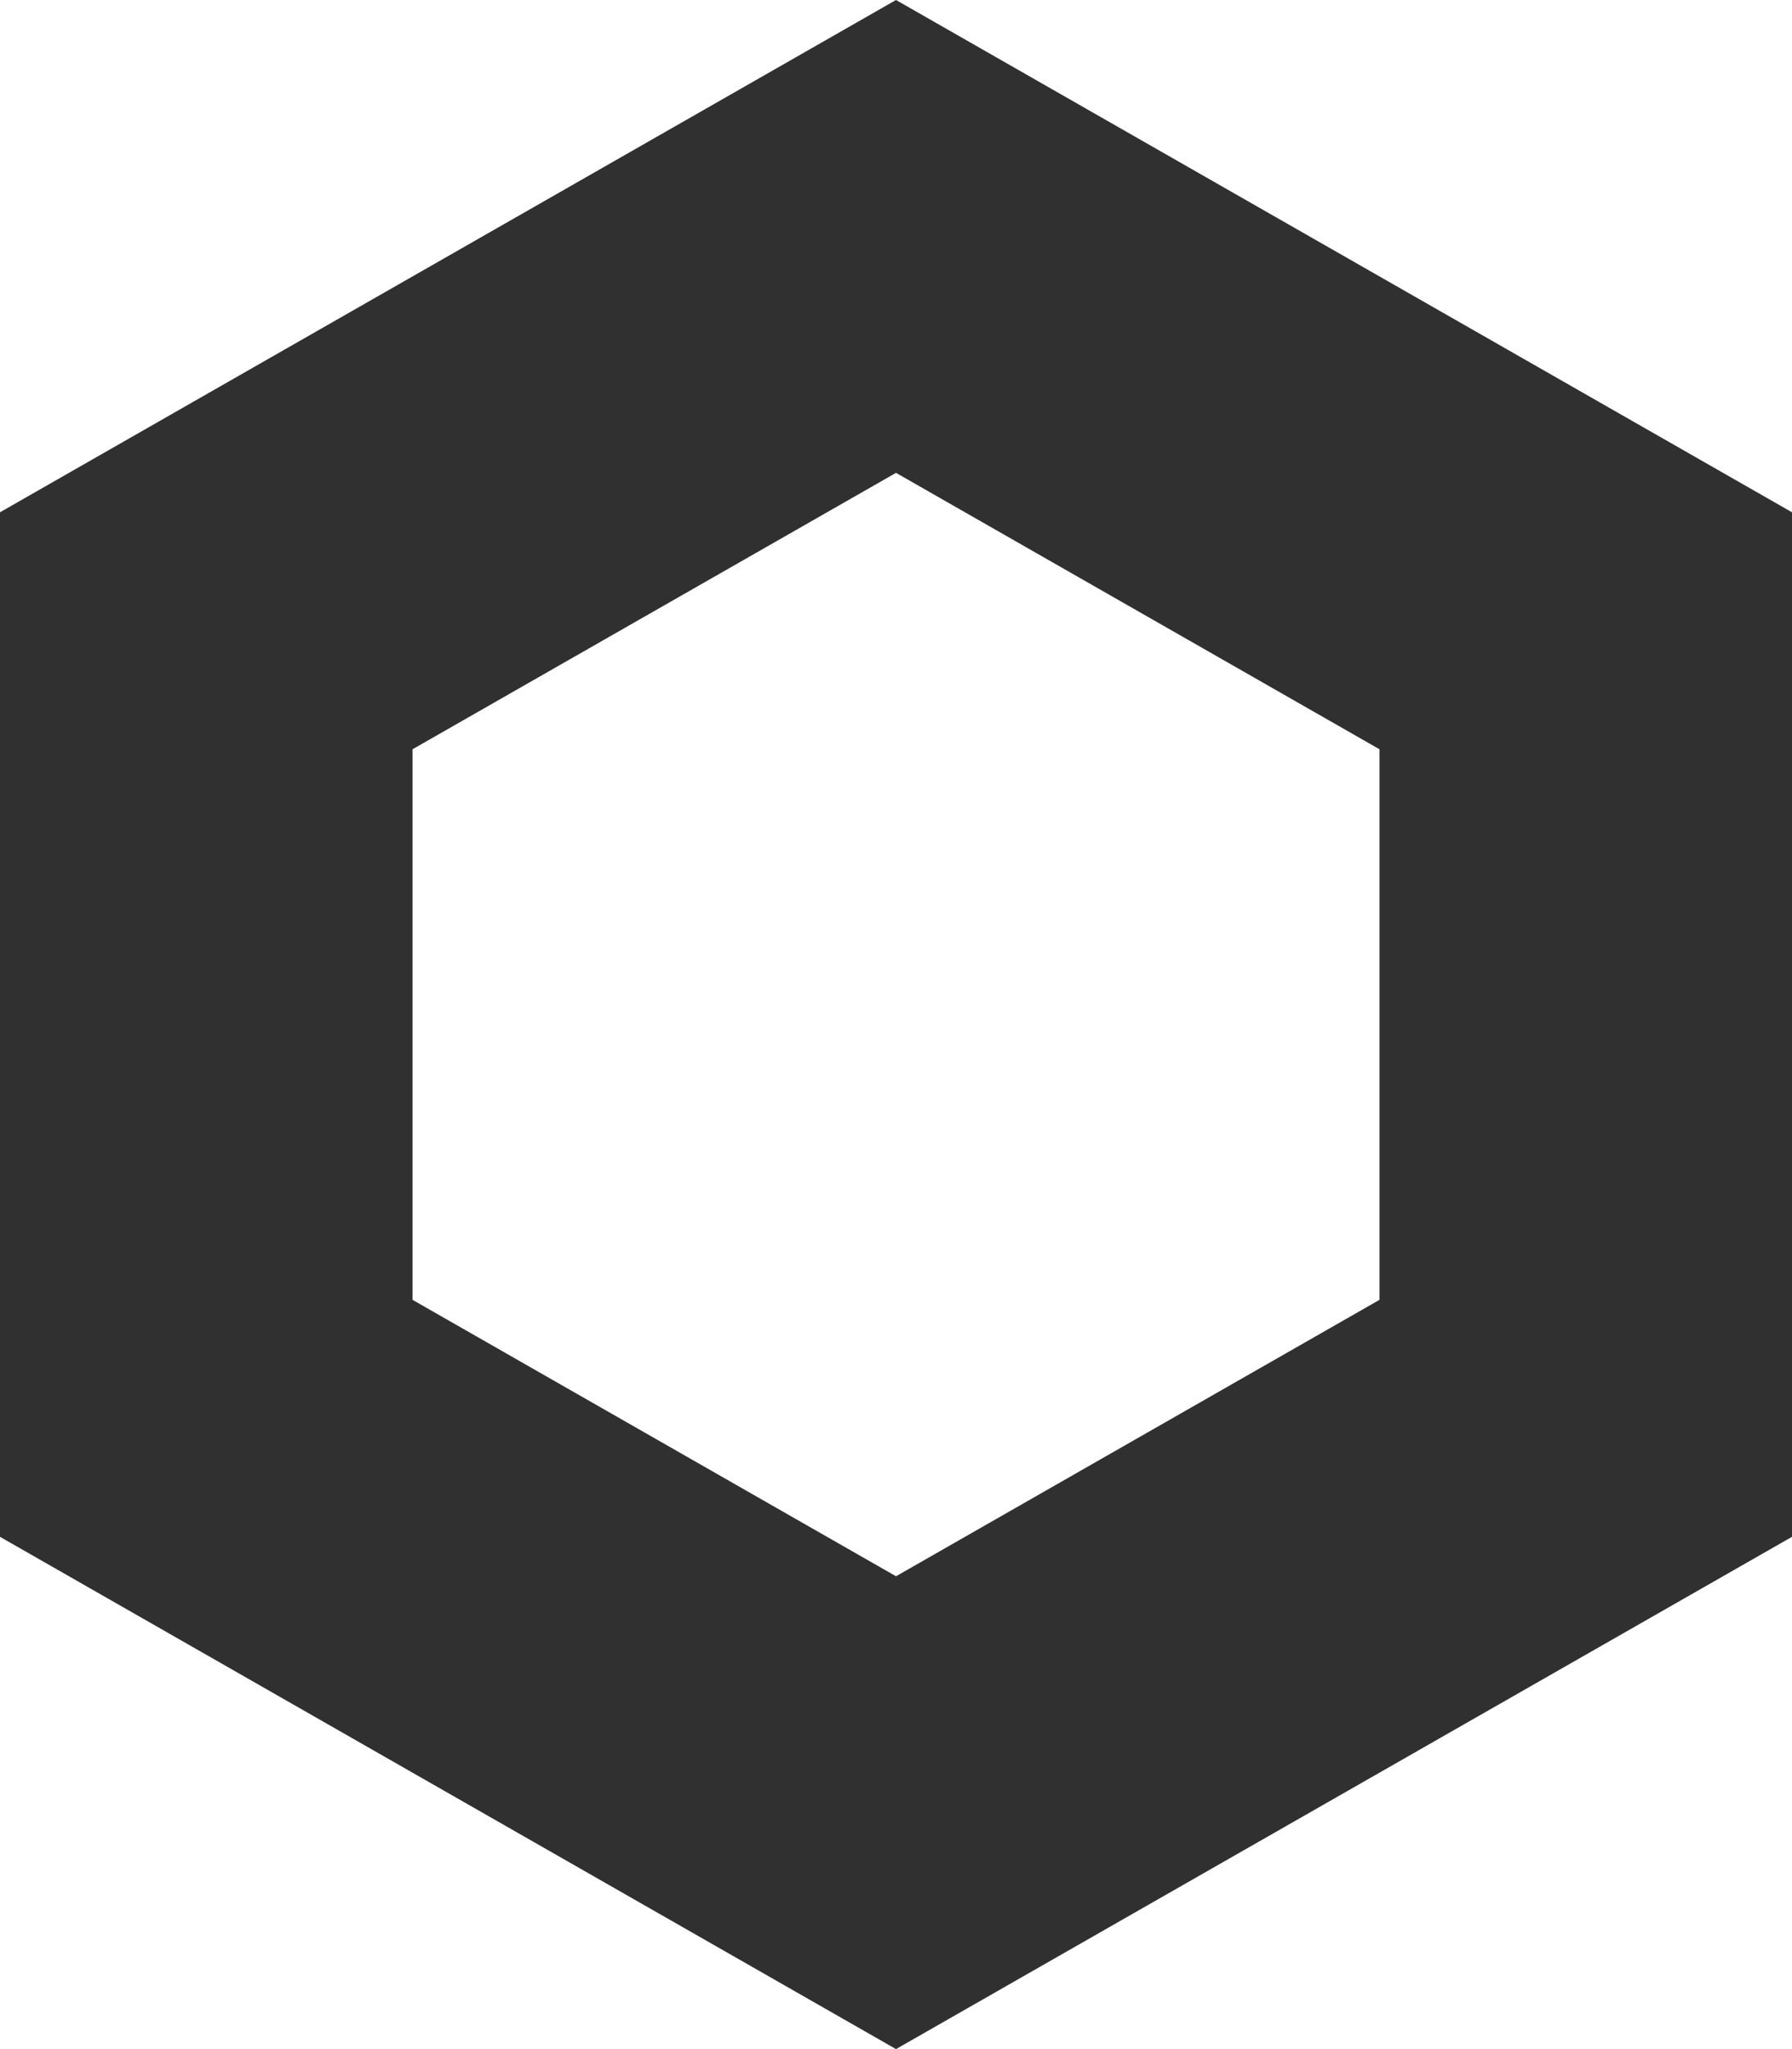
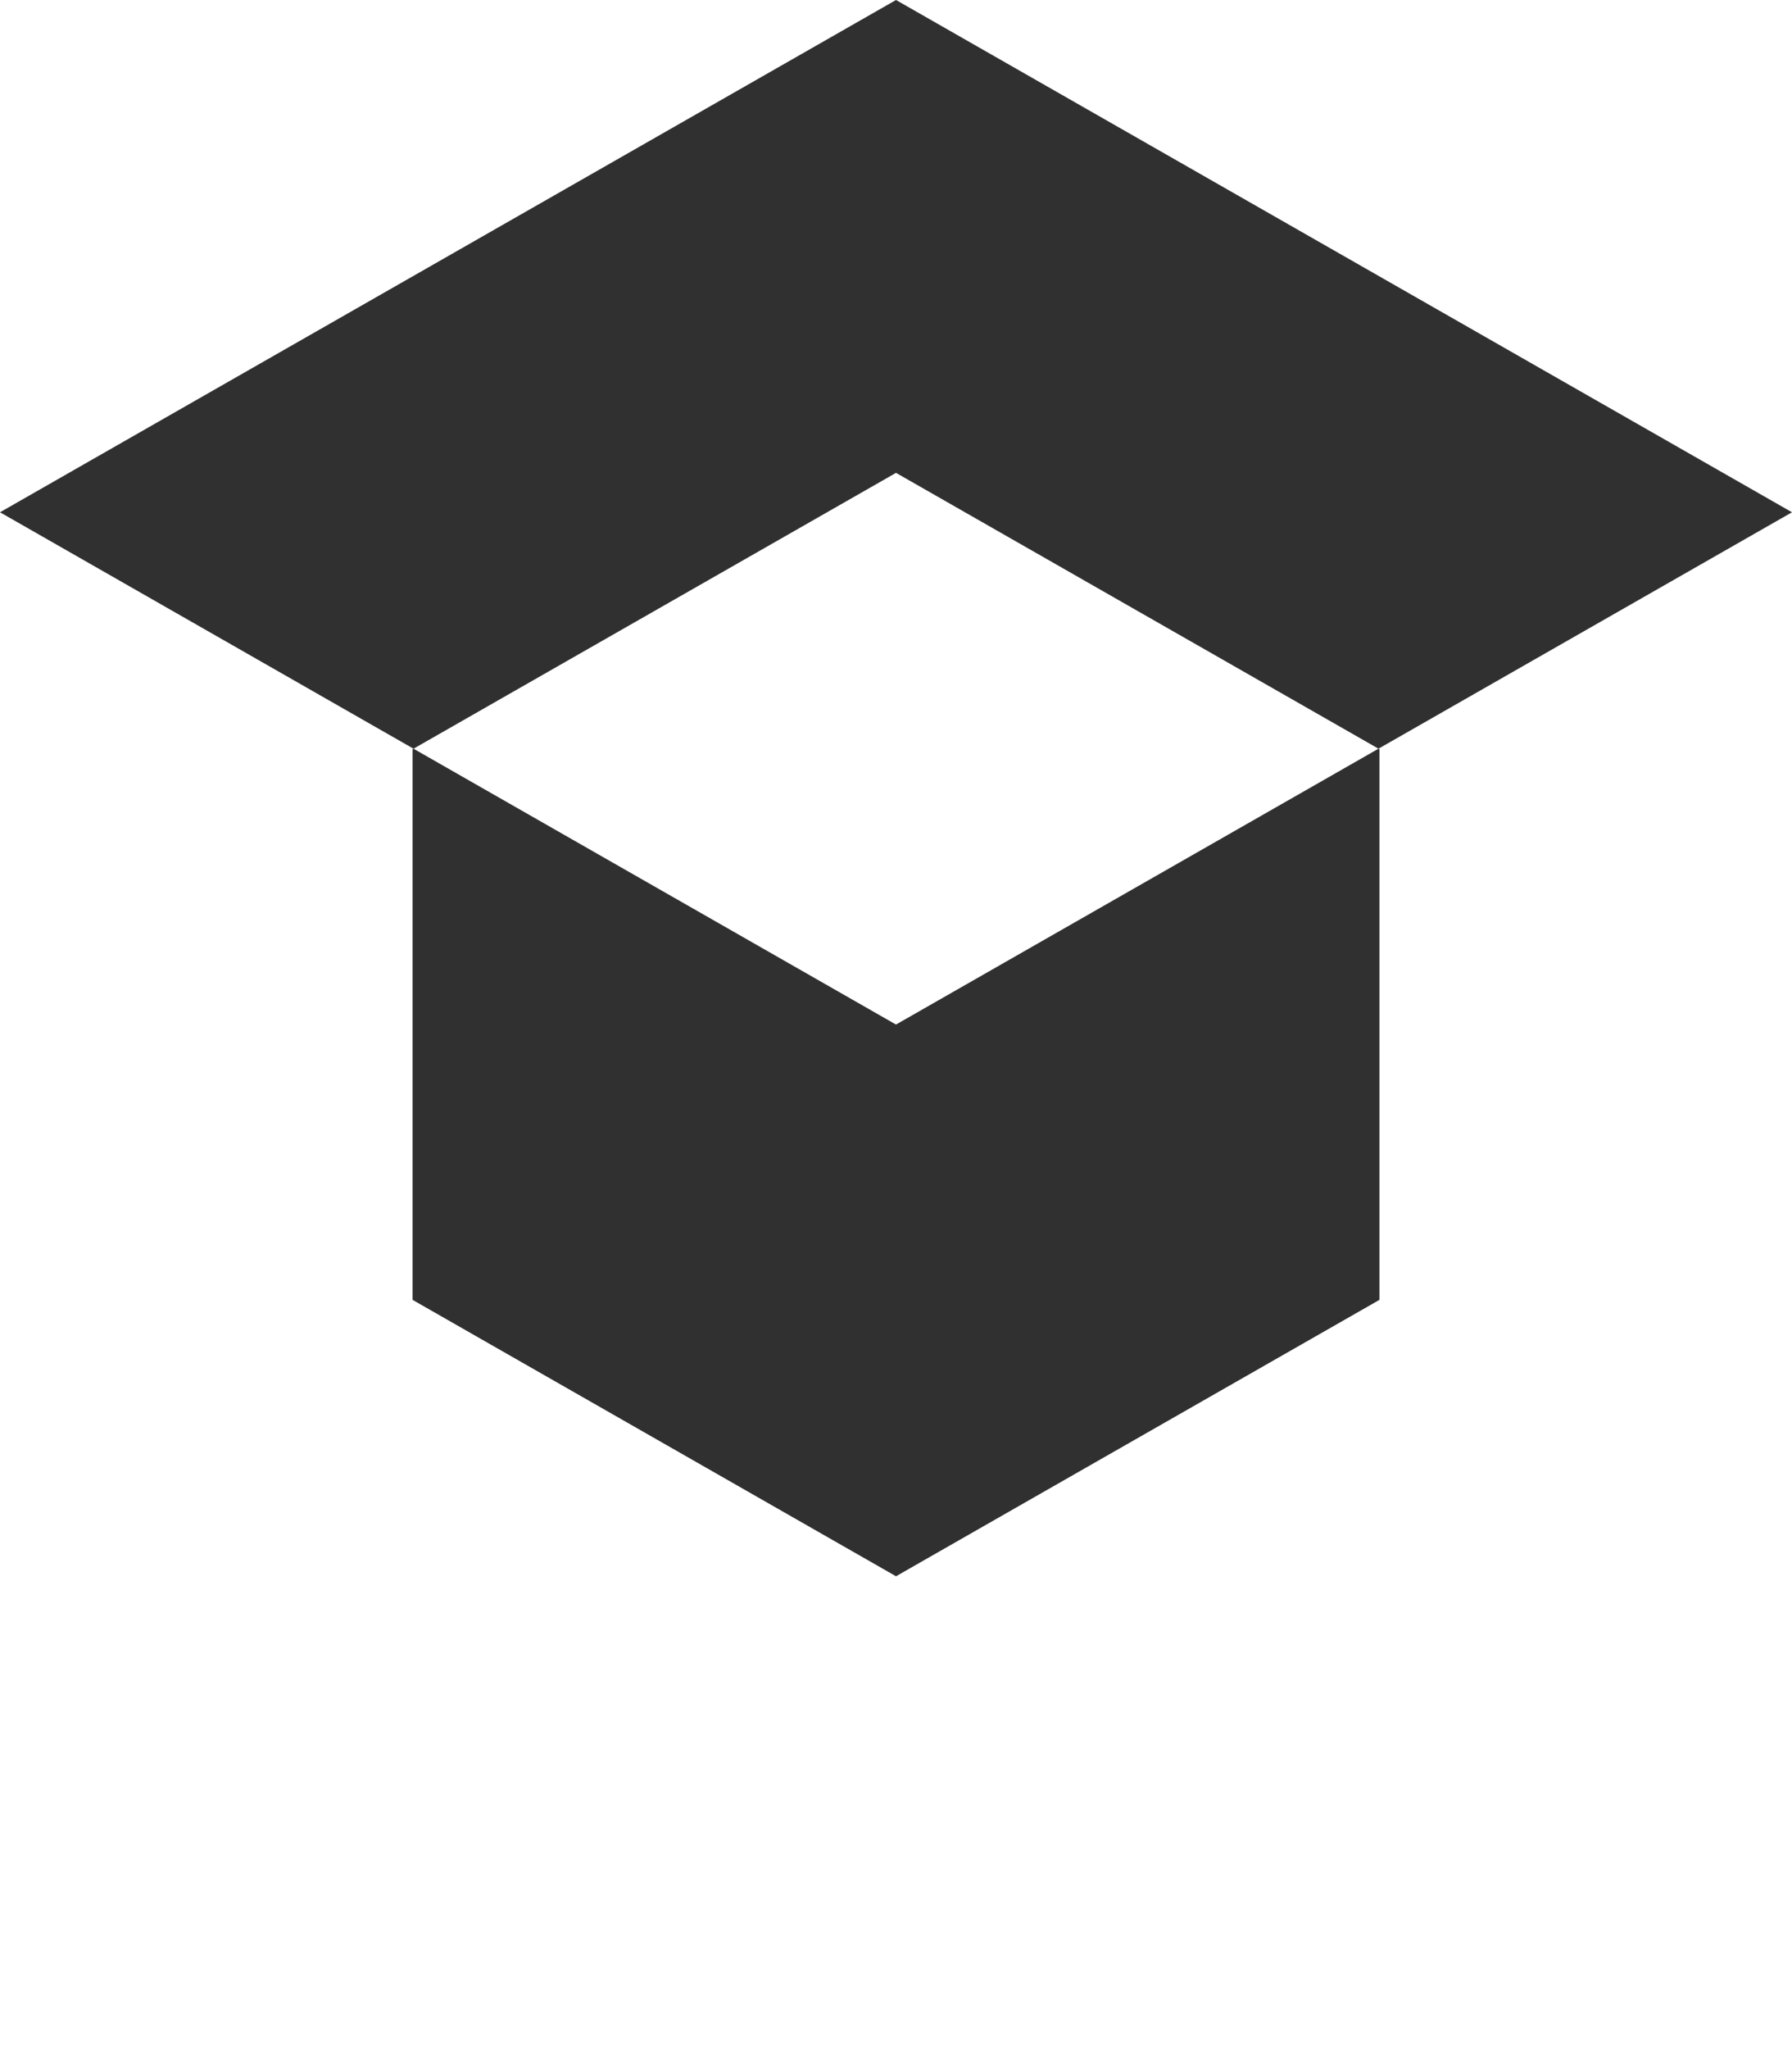
<svg xmlns="http://www.w3.org/2000/svg" width="372" height="425.143" viewBox="0 0 372 425.143">
  <g id="Group_17606" data-name="Group 17606" transform="translate(0 205.863)">
    <g id="Group_17535" data-name="Group 17535" transform="translate(0 -205.863)">
-       <path id="Path_18528" data-name="Path 18528" d="M95.934,0l-186,106.286V318.857l186,106.286,186-106.286V106.286L95.94,0ZM-4.423,269.689V155.454L95.938,98.106,196.3,155.454V269.689L95.938,327.039Z" transform="translate(90.064)" fill="#303030" />
+       <path id="Path_18528" data-name="Path 18528" d="M95.934,0l-186,106.286l186,106.286,186-106.286V106.286L95.94,0ZM-4.423,269.689V155.454L95.938,98.106,196.3,155.454V269.689L95.938,327.039Z" transform="translate(90.064)" fill="#303030" />
    </g>
  </g>
</svg>